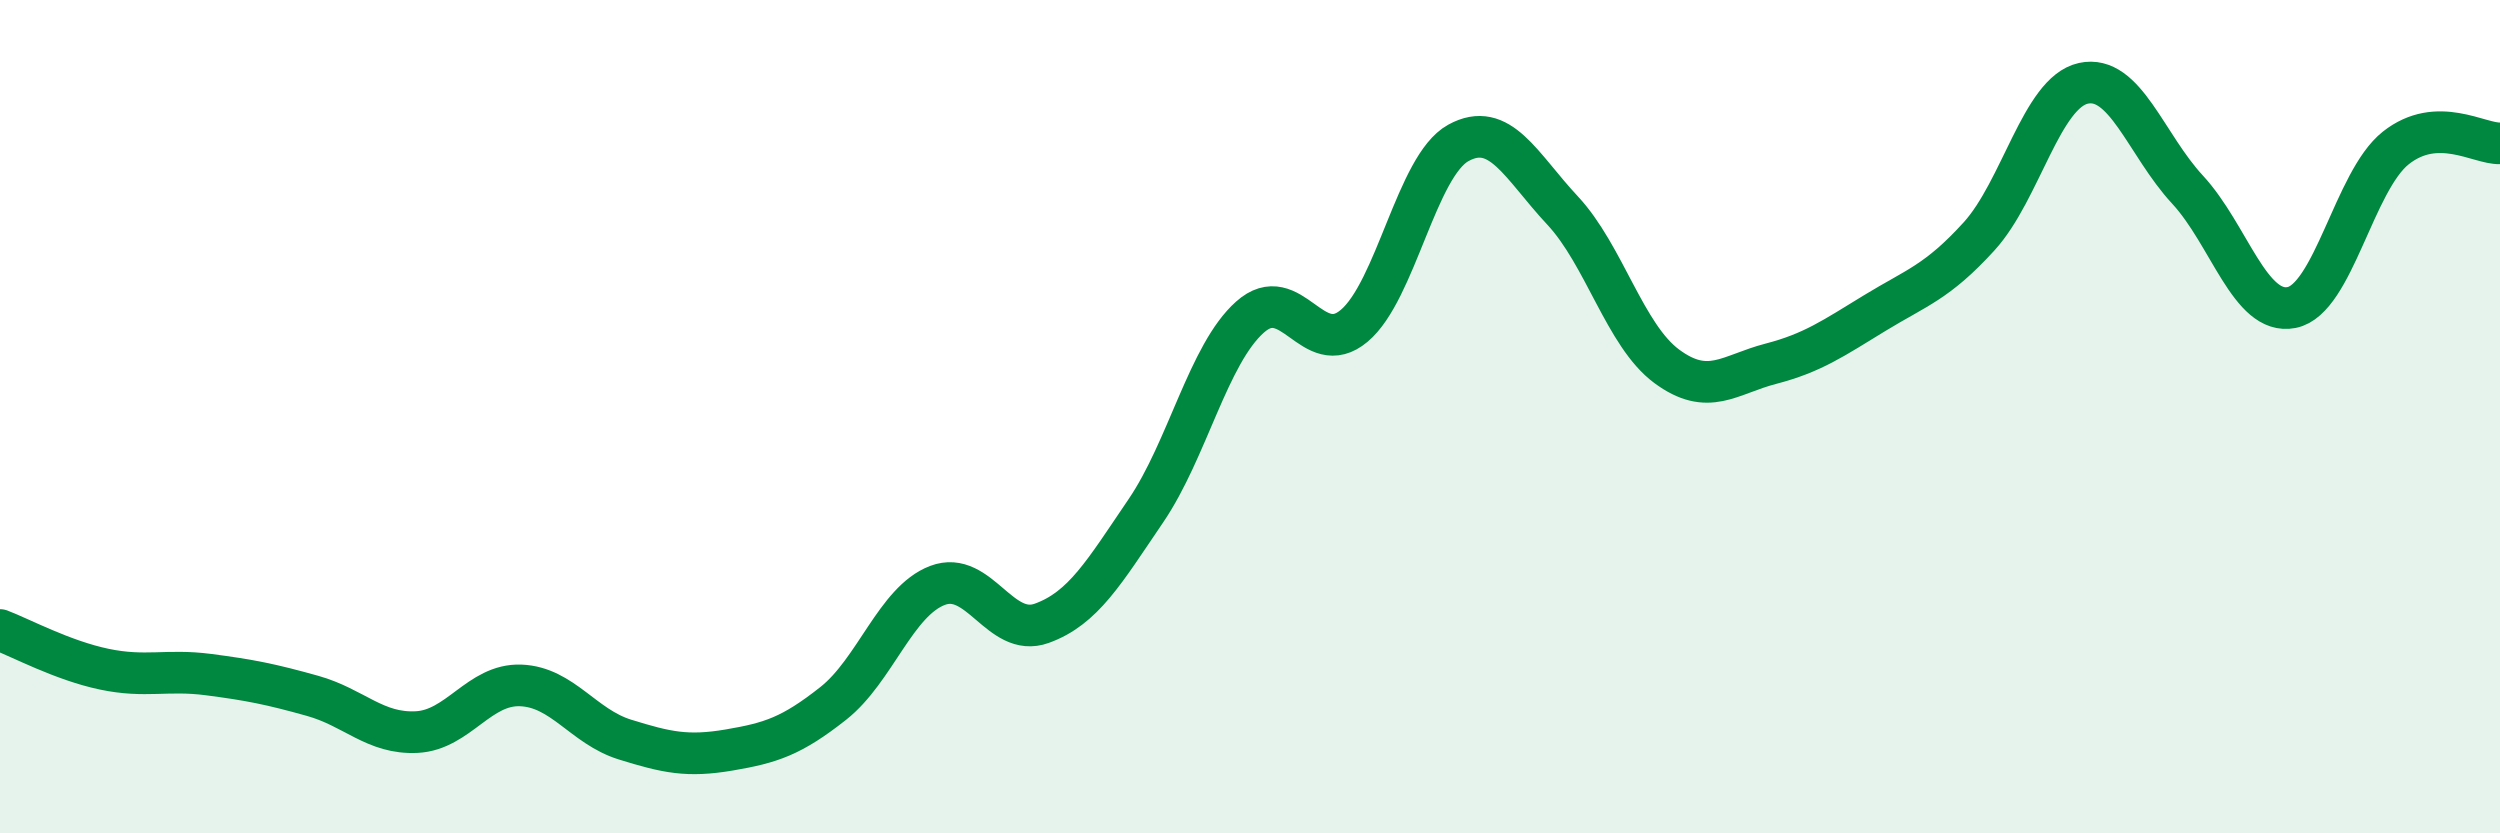
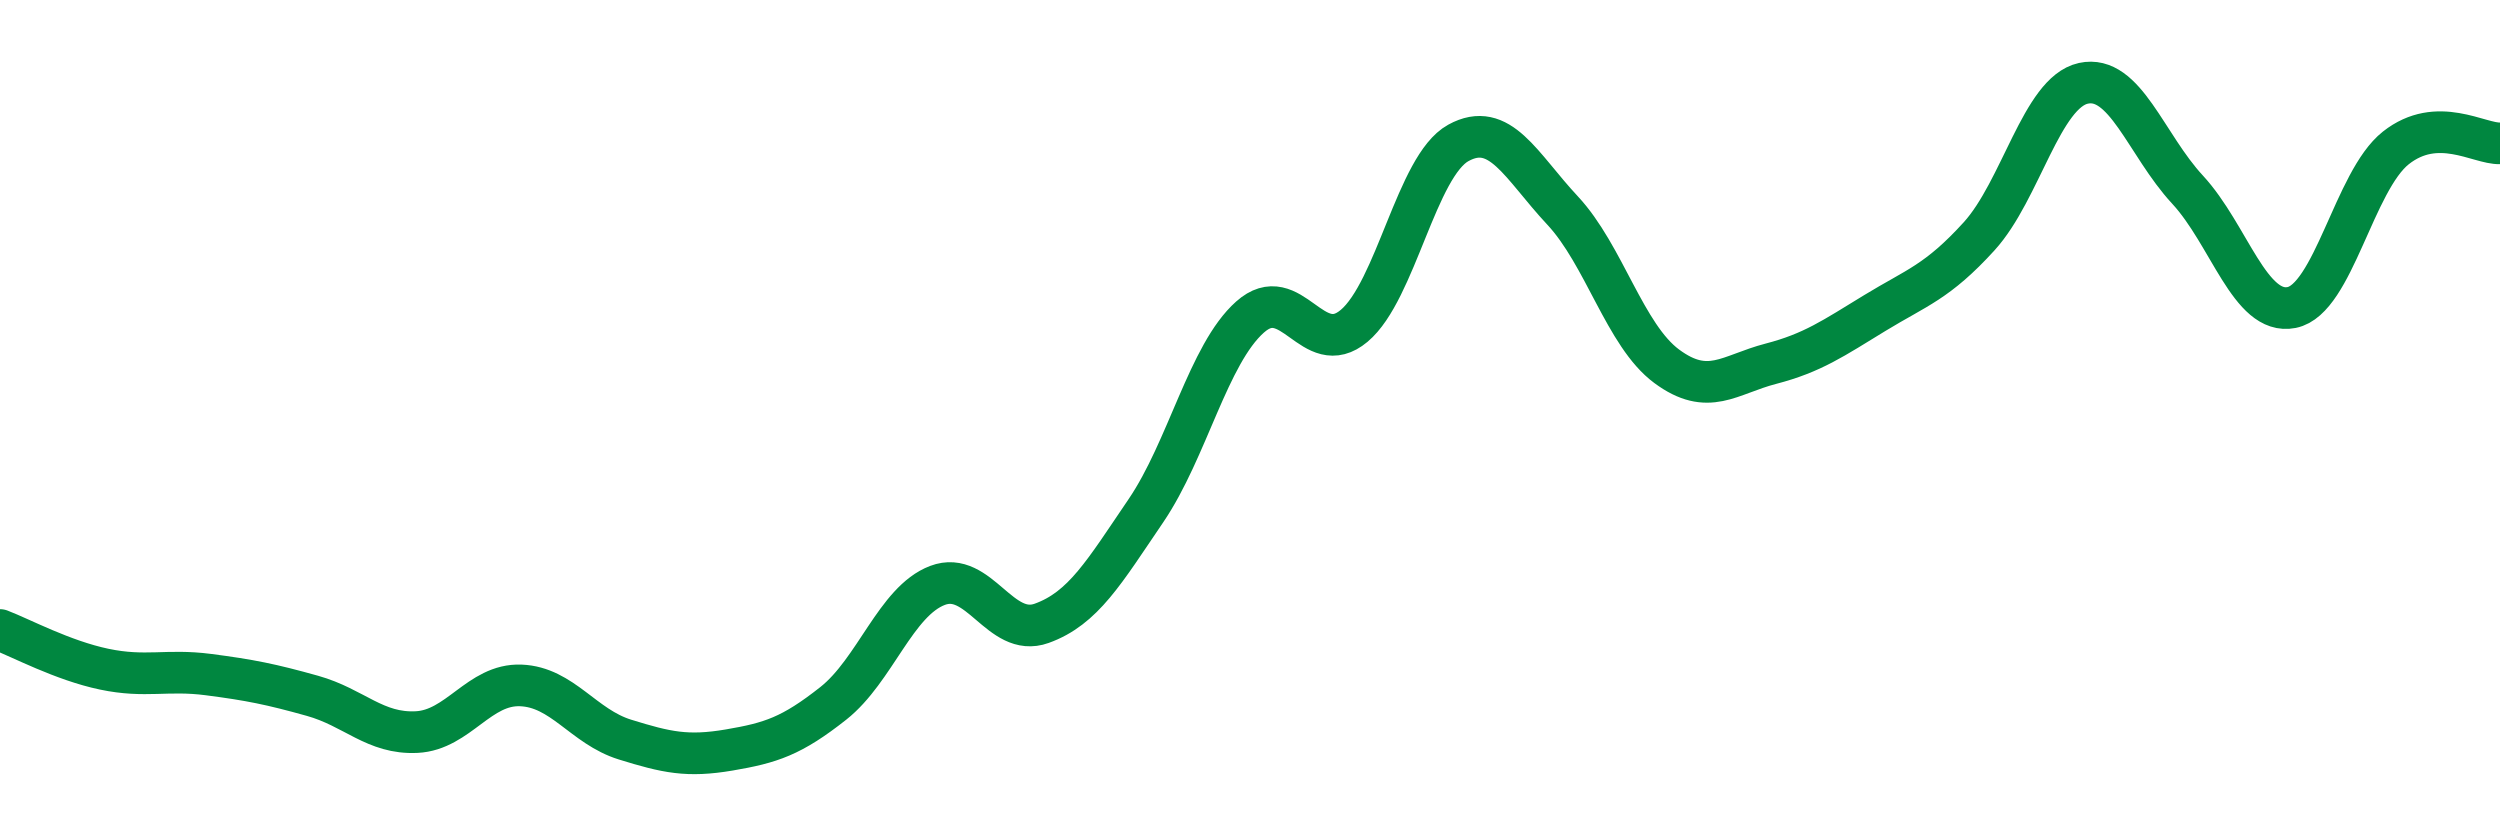
<svg xmlns="http://www.w3.org/2000/svg" width="60" height="20" viewBox="0 0 60 20">
-   <path d="M 0,15.12 C 0.5,15.31 1.5,15.85 2.5,16.06 C 3.5,16.27 4,16.06 5,16.19 C 6,16.32 6.5,16.42 7.5,16.7 C 8.5,16.98 9,17.62 10,17.57 C 11,17.52 11.5,16.41 12.5,16.45 C 13.5,16.49 14,17.44 15,17.75 C 16,18.06 16.5,18.17 17.5,18 C 18.5,17.83 19,17.67 20,16.88 C 21,16.09 21.5,14.43 22.5,14.05 C 23.5,13.67 24,15.32 25,14.96 C 26,14.6 26.5,13.73 27.5,12.26 C 28.5,10.79 29,8.5 30,7.61 C 31,6.72 31.5,8.66 32.5,7.82 C 33.5,6.98 34,3.98 35,3.43 C 36,2.88 36.5,3.98 37.5,5.05 C 38.5,6.12 39,8.05 40,8.79 C 41,9.53 41.5,8.99 42.5,8.73 C 43.5,8.47 44,8.12 45,7.51 C 46,6.9 46.5,6.77 47.5,5.67 C 48.5,4.57 49,2.22 50,2 C 51,1.78 51.5,3.47 52.5,4.55 C 53.5,5.63 54,7.58 55,7.38 C 56,7.18 56.5,4.34 57.5,3.55 C 58.5,2.76 59.5,3.46 60,3.44L60 20L0 20Z" fill="#008740" opacity="0.1" stroke-linecap="round" stroke-linejoin="round" />
  <path d="M 0,15.12 C 0.5,15.31 1.5,15.85 2.5,16.06 C 3.5,16.27 4,16.06 5,16.19 C 6,16.32 6.5,16.42 7.5,16.7 C 8.5,16.98 9,17.62 10,17.57 C 11,17.52 11.5,16.41 12.5,16.45 C 13.5,16.49 14,17.44 15,17.75 C 16,18.06 16.5,18.17 17.5,18 C 18.5,17.83 19,17.67 20,16.88 C 21,16.09 21.5,14.43 22.5,14.05 C 23.5,13.67 24,15.32 25,14.96 C 26,14.6 26.5,13.73 27.5,12.26 C 28.5,10.79 29,8.5 30,7.61 C 31,6.72 31.5,8.66 32.5,7.82 C 33.5,6.98 34,3.98 35,3.43 C 36,2.88 36.5,3.98 37.5,5.05 C 38.5,6.12 39,8.05 40,8.79 C 41,9.53 41.5,8.99 42.5,8.73 C 43.5,8.47 44,8.12 45,7.51 C 46,6.9 46.5,6.77 47.5,5.67 C 48.5,4.57 49,2.22 50,2 C 51,1.78 51.5,3.47 52.5,4.55 C 53.5,5.63 54,7.58 55,7.38 C 56,7.18 56.5,4.34 57.5,3.55 C 58.5,2.76 59.5,3.46 60,3.44" stroke="#008740" stroke-width="1" fill="none" stroke-linecap="round" stroke-linejoin="round" />
</svg>